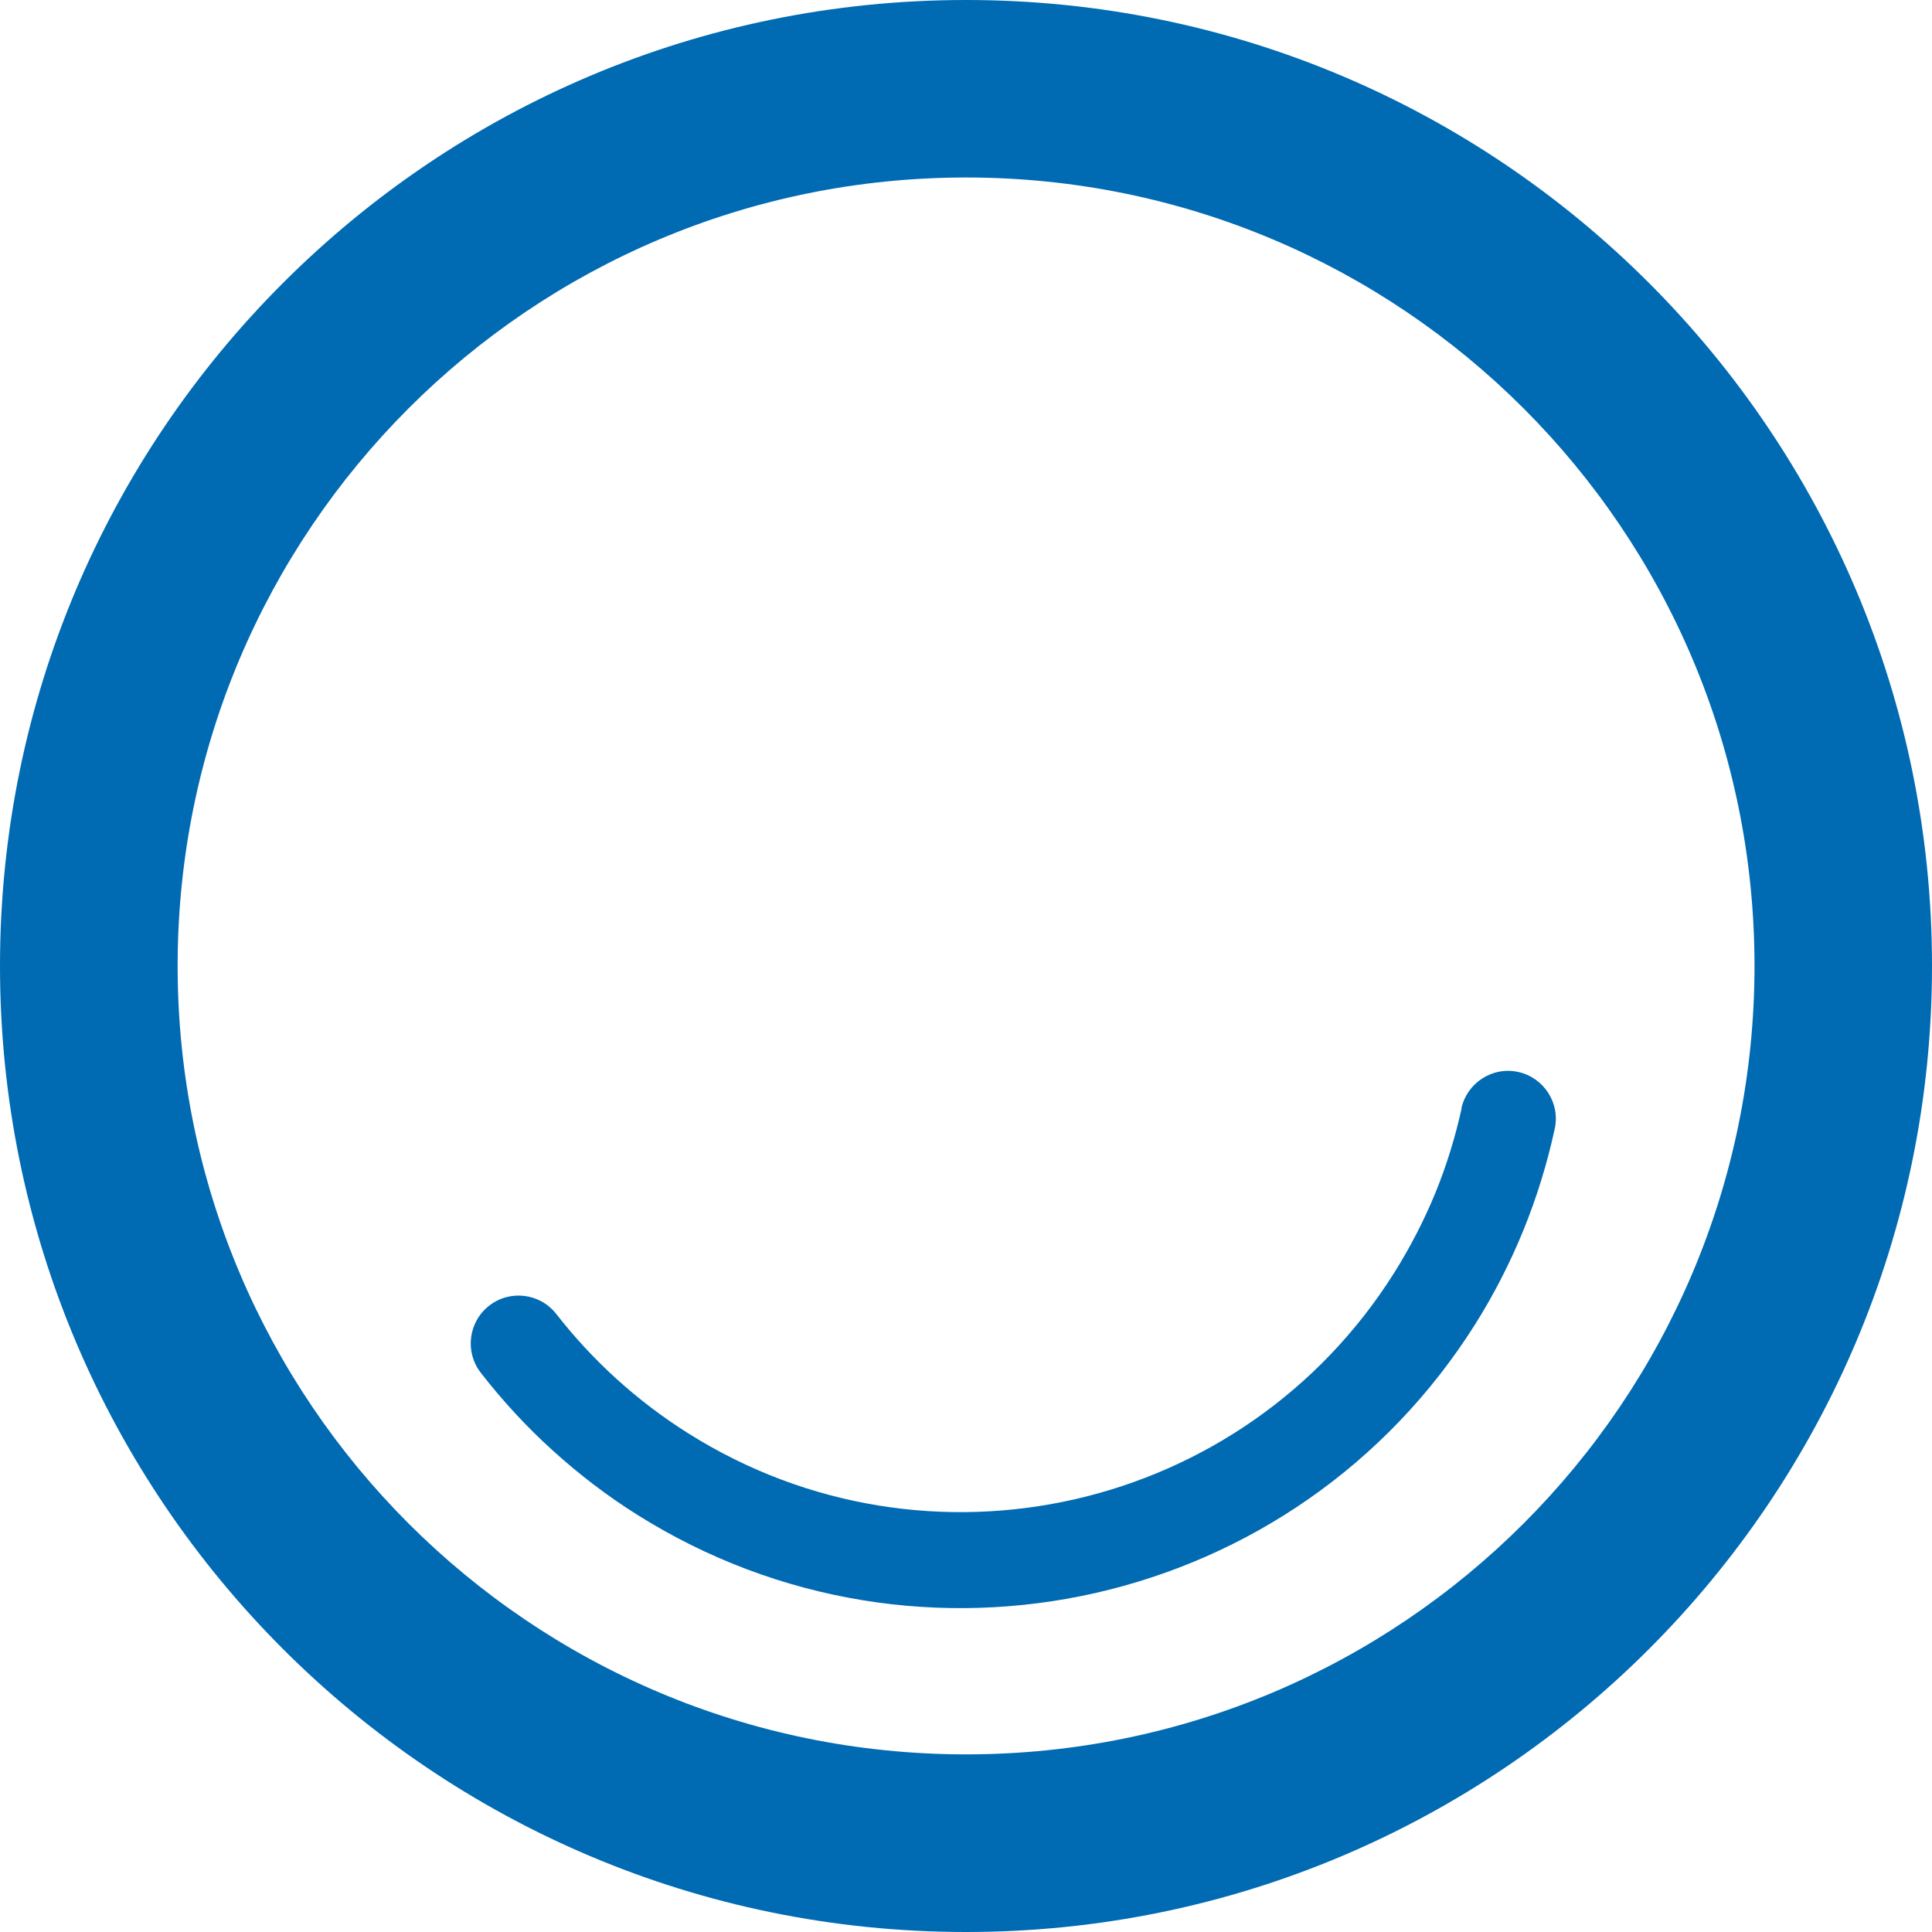
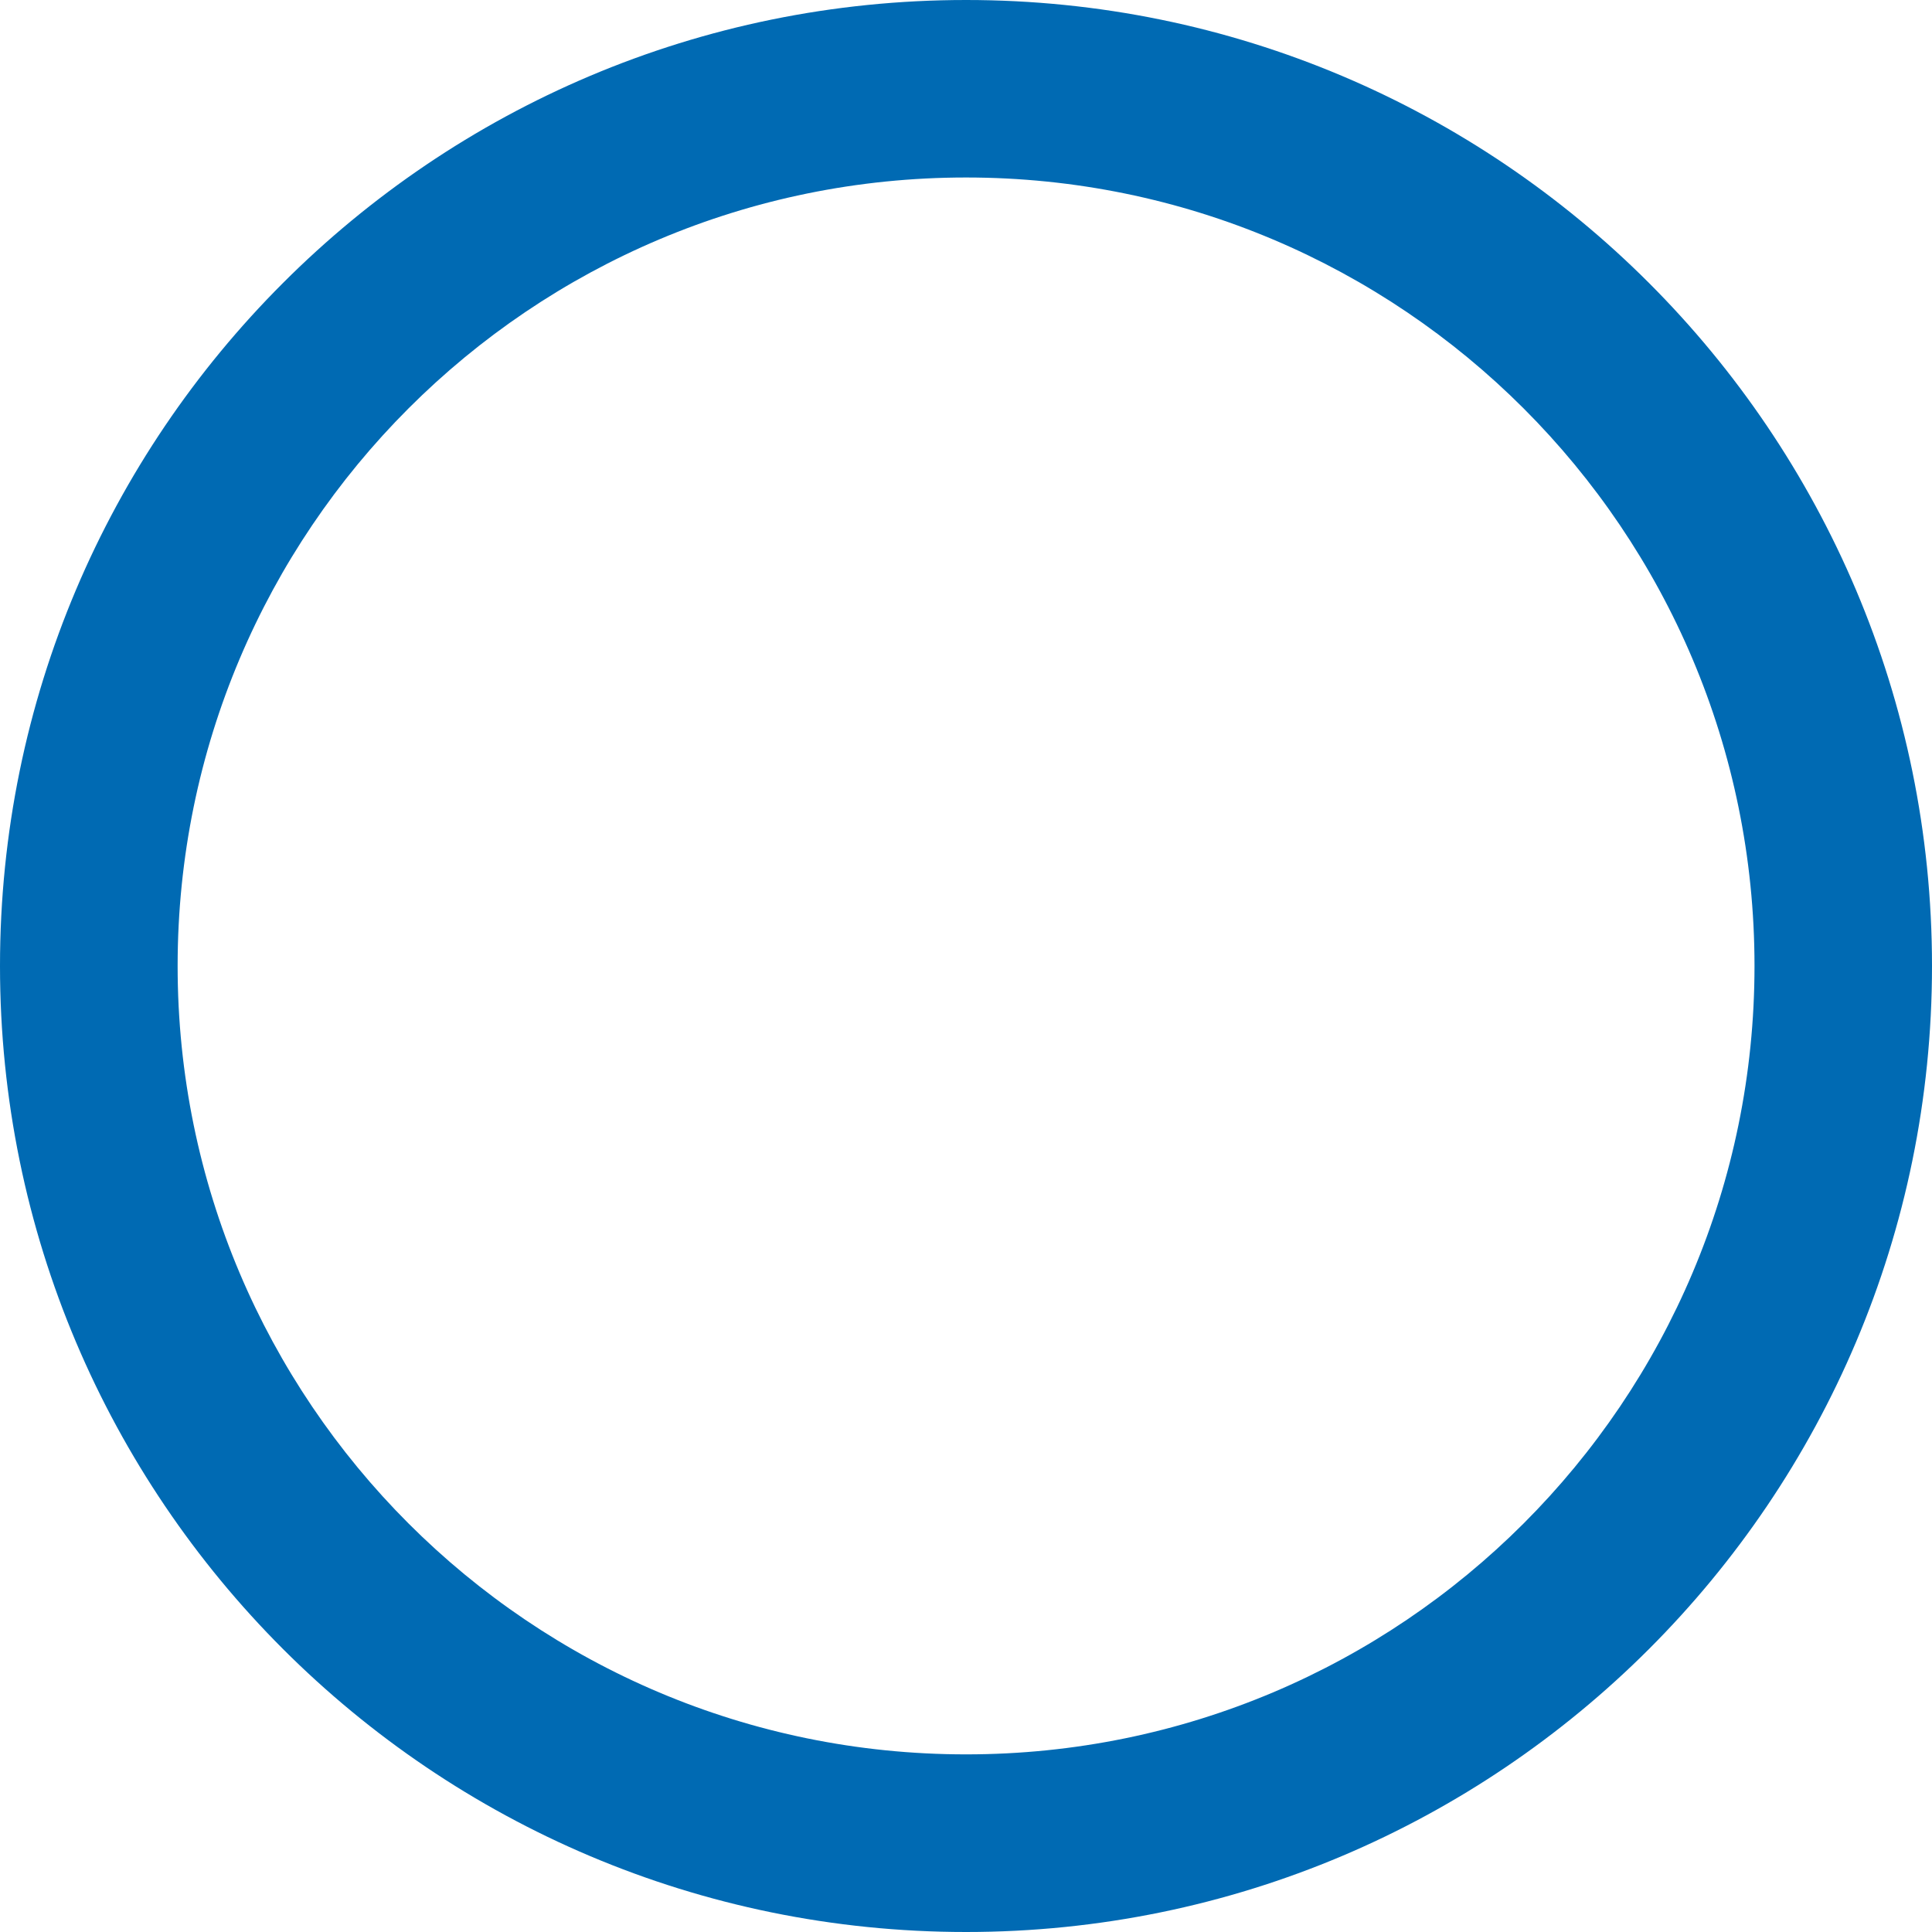
<svg xmlns="http://www.w3.org/2000/svg" xml:space="preserve" width="0.736in" height="0.736in" version="1.1" style="shape-rendering:geometricPrecision; text-rendering:geometricPrecision; image-rendering:optimizeQuality; fill-rule:evenodd; clip-rule:evenodd" viewBox="0 0 146.51 146.51">
  <defs>
    <style type="text/css">
   
    .fil0 {fill:#006AB3;fill-rule:nonzero}
   
  </style>
  </defs>
  <g id="Layer_x0020_1">
    <path class="fil0" d="M146.51 73.25c0,20.23 -8.2,38.54 -21.46,51.8 -13.25,13.25 -31.57,21.46 -51.79,21.46 -20.23,0 -38.54,-8.2 -51.8,-21.46 -13.26,-13.26 -21.46,-31.57 -21.46,-51.8 0,-20.23 8.2,-38.54 21.46,-51.79 13.25,-13.26 31.57,-21.46 51.8,-21.46 20.23,0 38.54,8.2 51.79,21.46 13.25,13.25 21.46,31.57 21.46,51.79zm-30.97 42.28c10.82,-10.82 17.51,-25.77 17.51,-42.28 0,-16.51 -6.69,-31.46 -17.51,-42.28 -10.82,-10.82 -25.77,-17.51 -42.28,-17.51 -16.51,0 -31.46,6.69 -42.28,17.51 -10.82,10.82 -17.51,25.77 -17.51,42.28 0,16.51 6.69,31.46 17.51,42.28 10.82,10.82 25.77,17.51 42.28,17.51 16.51,0 31.46,-6.69 42.28,-17.51z" />
-     <path class="fil0" d="M110.82 84.06c0.43,-1.95 2.36,-3.2 4.31,-2.77 1.95,0.43 3.2,2.36 2.77,4.31 -0.57,2.64 -1.37,5.22 -2.37,7.68 -1.02,2.5 -2.25,4.9 -3.66,7.14 -6.78,10.76 -17.29,17.77 -28.79,20.38 -11.49,2.61 -24,0.84 -34.77,-5.94 -2.25,-1.41 -4.39,-3.05 -6.39,-4.86 -1.97,-1.78 -3.8,-3.76 -5.46,-5.9 -1.23,-1.58 -0.94,-3.86 0.64,-5.09 1.58,-1.23 3.86,-0.94 5.09,0.64 1.37,1.76 2.92,3.43 4.61,4.96 1.65,1.49 3.46,2.87 5.4,4.09 9.07,5.71 19.6,7.2 29.28,5 9.67,-2.2 18.53,-8.1 24.24,-17.17 1.22,-1.94 2.26,-3.96 3.11,-6.02 0.86,-2.1 1.53,-4.28 2.01,-6.46z" />
  </g>
</svg>